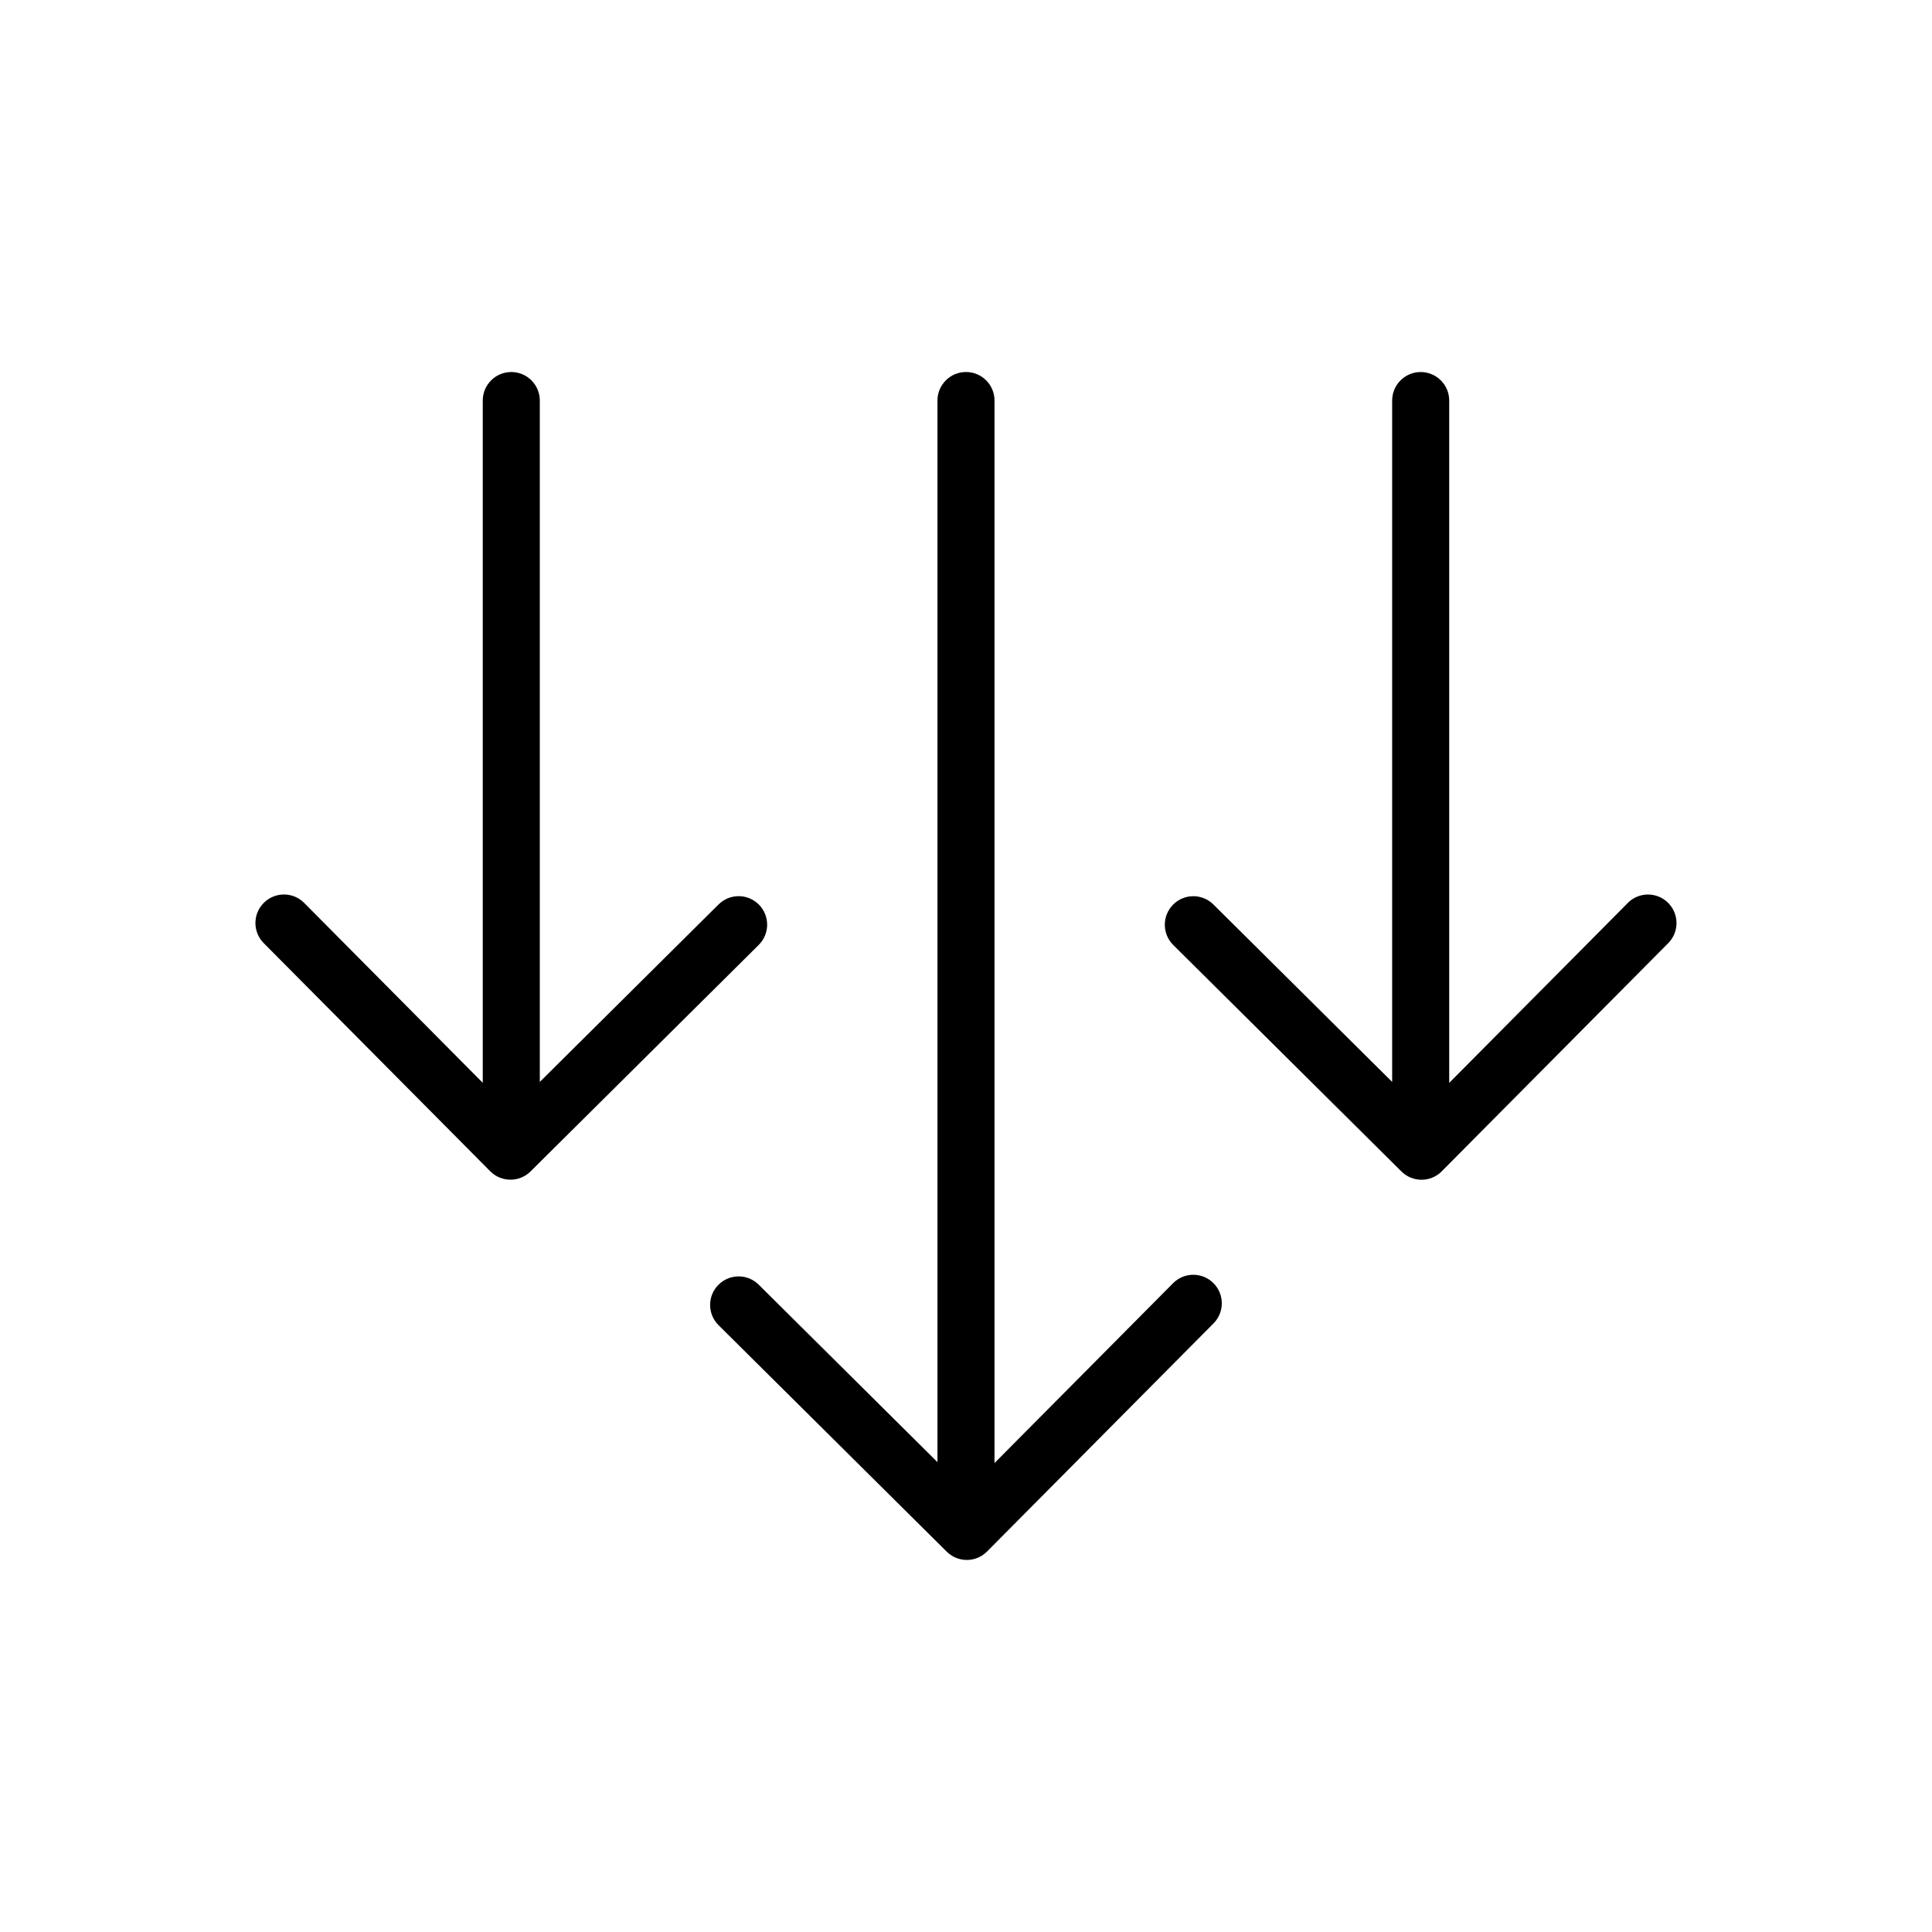
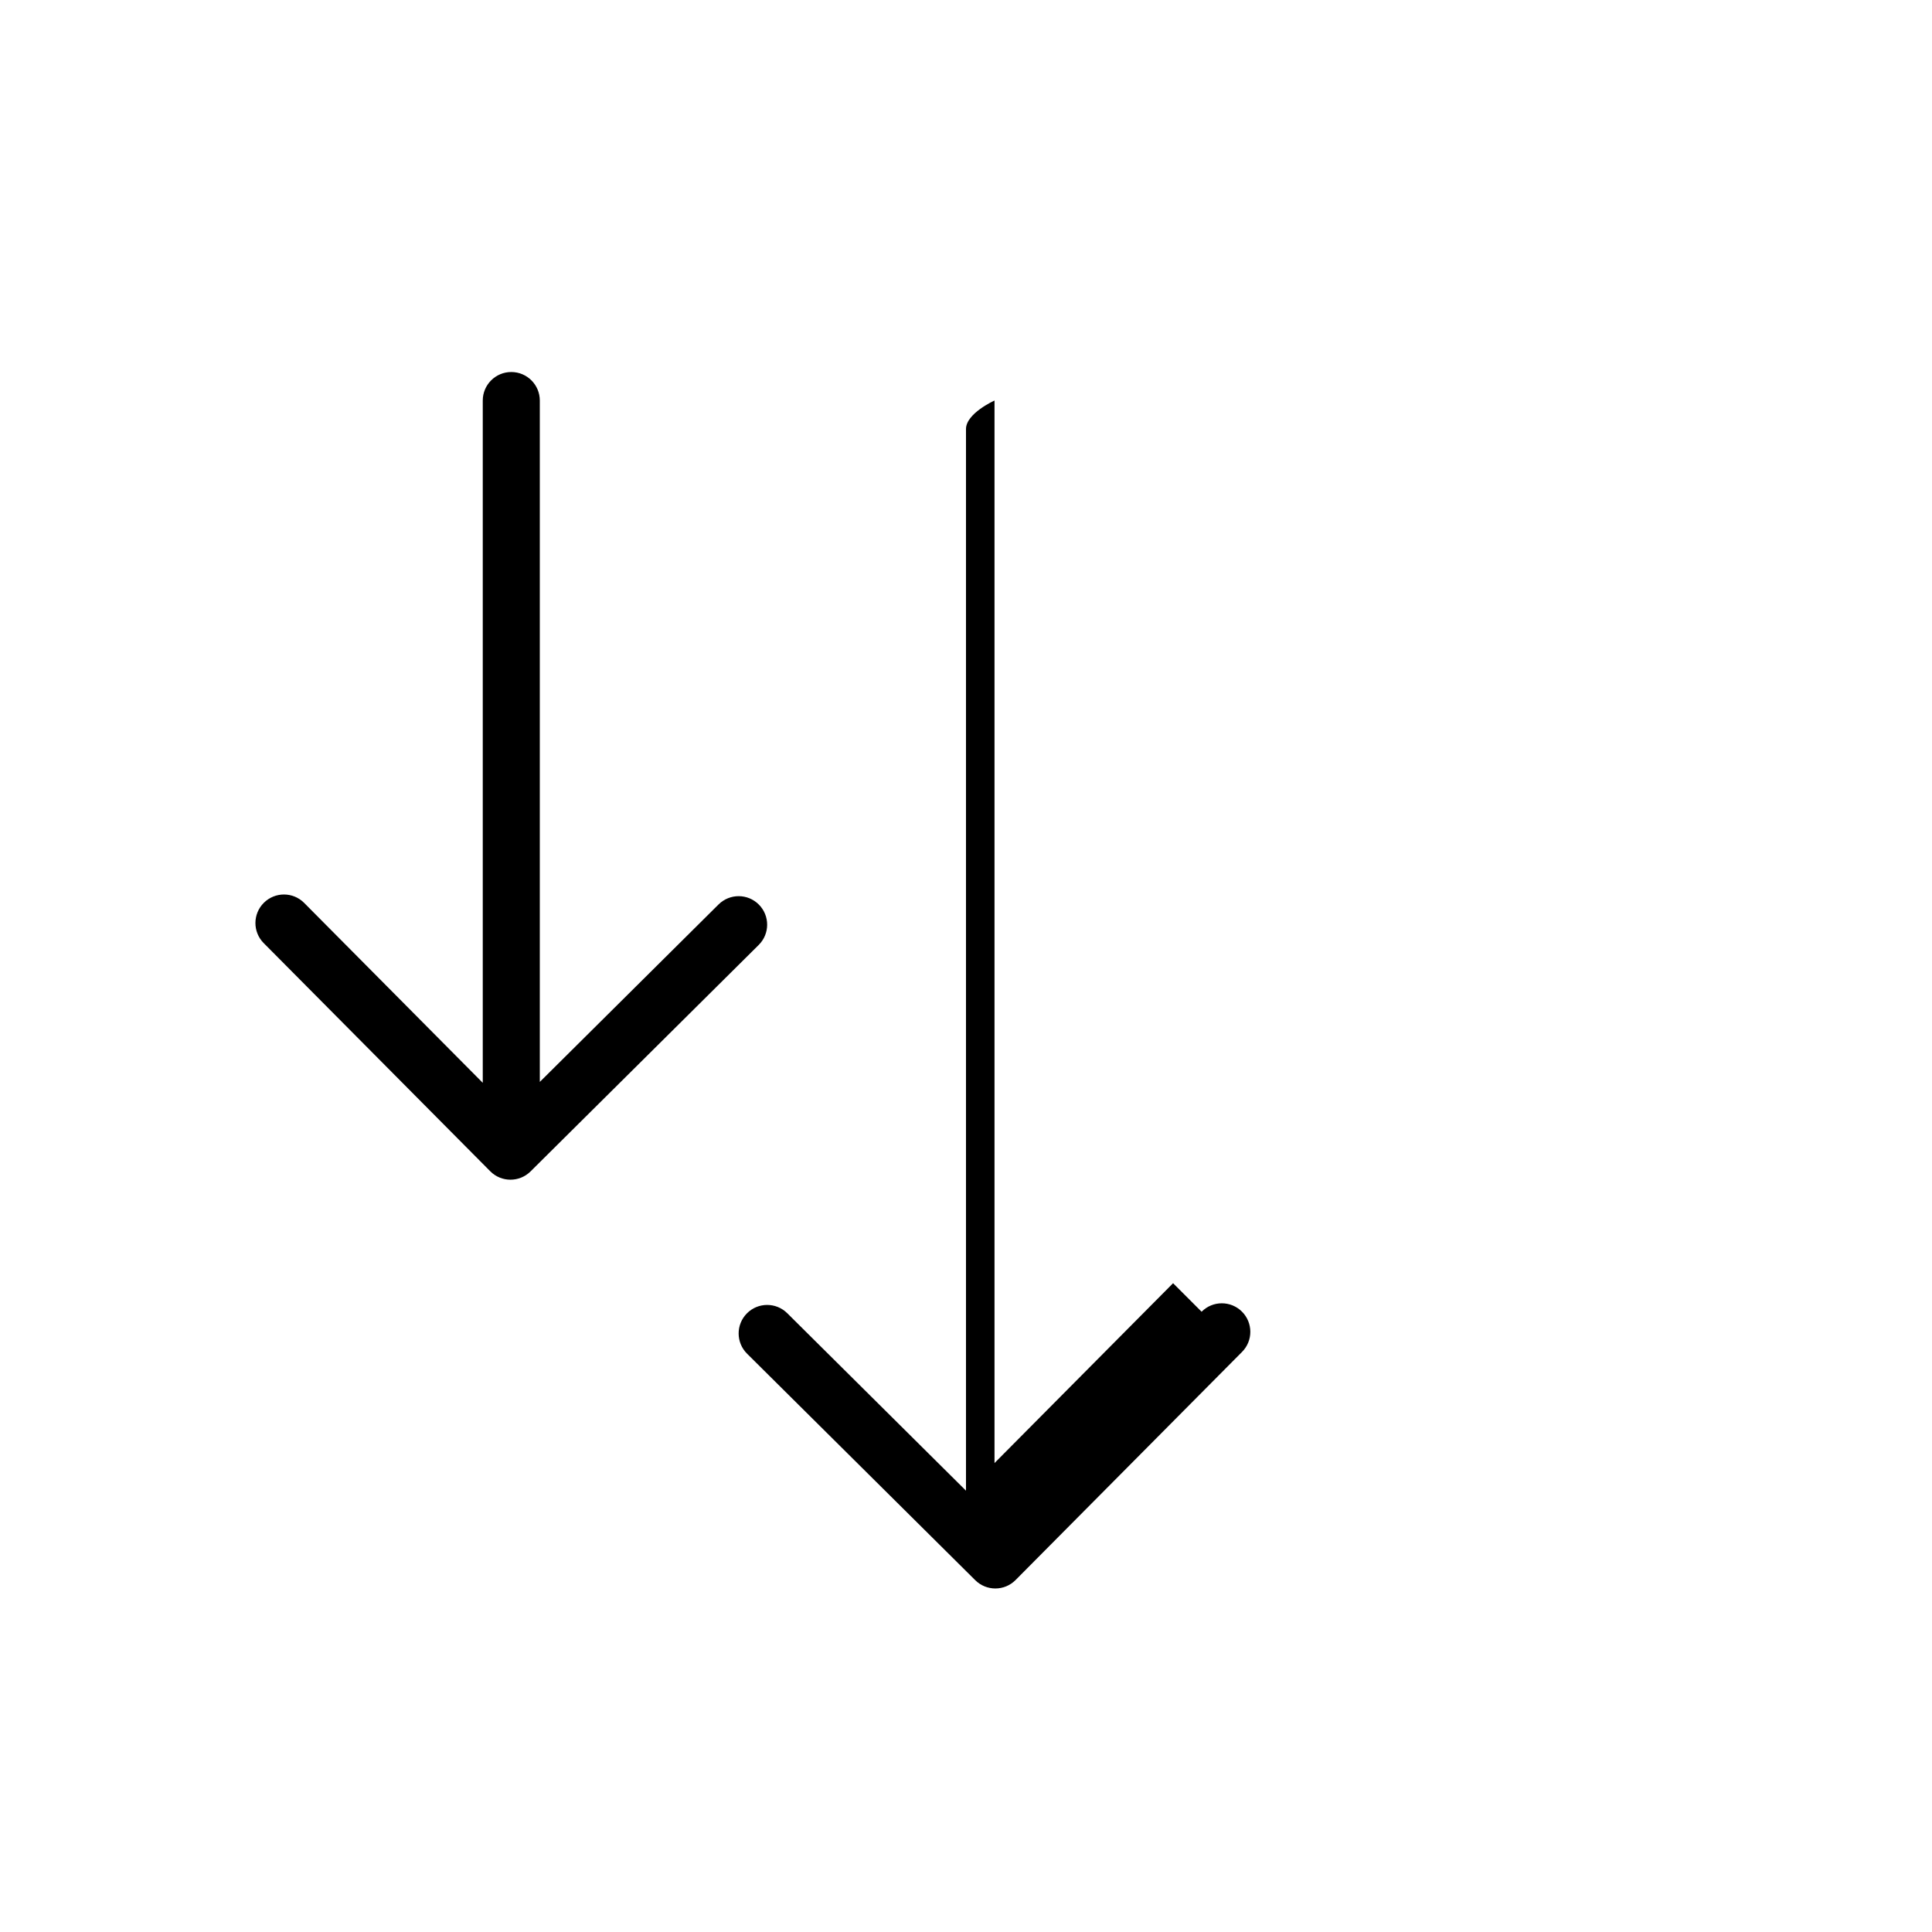
<svg xmlns="http://www.w3.org/2000/svg" fill="#000000" width="800px" height="800px" version="1.1" viewBox="144 144 512 512">
  <g>
-     <path d="m454.88 484.06-47.324 47.664v-281.58c0-4.172-3.387-7.559-7.559-7.559s-7.559 3.387-7.559 7.559v281.34l-47.367-47.027c-2.957-2.938-7.75-2.926-10.688 0.039-2.941 2.961-2.922 7.742 0.039 10.688l60.469 60.023c1.473 1.461 3.402 2.195 5.324 2.195 1.945 0 3.883-0.742 5.359-2.231l60.023-60.461c2.941-2.961 2.922-7.742-0.039-10.688-2.957-2.938-7.746-2.926-10.68 0.039z" />
-     <path d="m575.38 383.3-47.324 47.672v-180.82c0-4.172-3.387-7.559-7.559-7.559-4.172 0-7.559 3.387-7.559 7.559v180.57l-47.367-47.02c-2.973-2.949-7.754-2.926-10.688 0.039-2.941 2.961-2.922 7.75 0.039 10.688l60.469 60.02c1.477 1.465 3.402 2.195 5.324 2.195 1.945 0 3.883-0.742 5.359-2.231l60.023-60.469c2.941-2.961 2.922-7.742-0.039-10.688-2.953-2.941-7.742-2.934-10.68 0.035z" />
+     <path d="m454.88 484.06-47.324 47.664v-281.58s-7.559 3.387-7.559 7.559v281.34l-47.367-47.027c-2.957-2.938-7.75-2.926-10.688 0.039-2.941 2.961-2.922 7.742 0.039 10.688l60.469 60.023c1.473 1.461 3.402 2.195 5.324 2.195 1.945 0 3.883-0.742 5.359-2.231l60.023-60.461c2.941-2.961 2.922-7.742-0.039-10.688-2.957-2.938-7.746-2.926-10.68 0.039z" />
    <path d="m345.11 383.73c-2.938-2.969-7.727-2.977-10.688-0.039l-47.367 47.027v-180.57c0-4.172-3.387-7.559-7.559-7.559s-7.559 3.387-7.559 7.559v180.81l-47.324-47.672c-2.938-2.969-7.727-2.977-10.688-0.039-2.961 2.941-2.984 7.723-0.039 10.688l60.035 60.465c1.477 1.492 3.422 2.231 5.359 2.231 1.926 0 3.856-0.734 5.324-2.195l60.469-60.023c2.961-2.938 2.977-7.723 0.035-10.688z" />
  </g>
</svg>